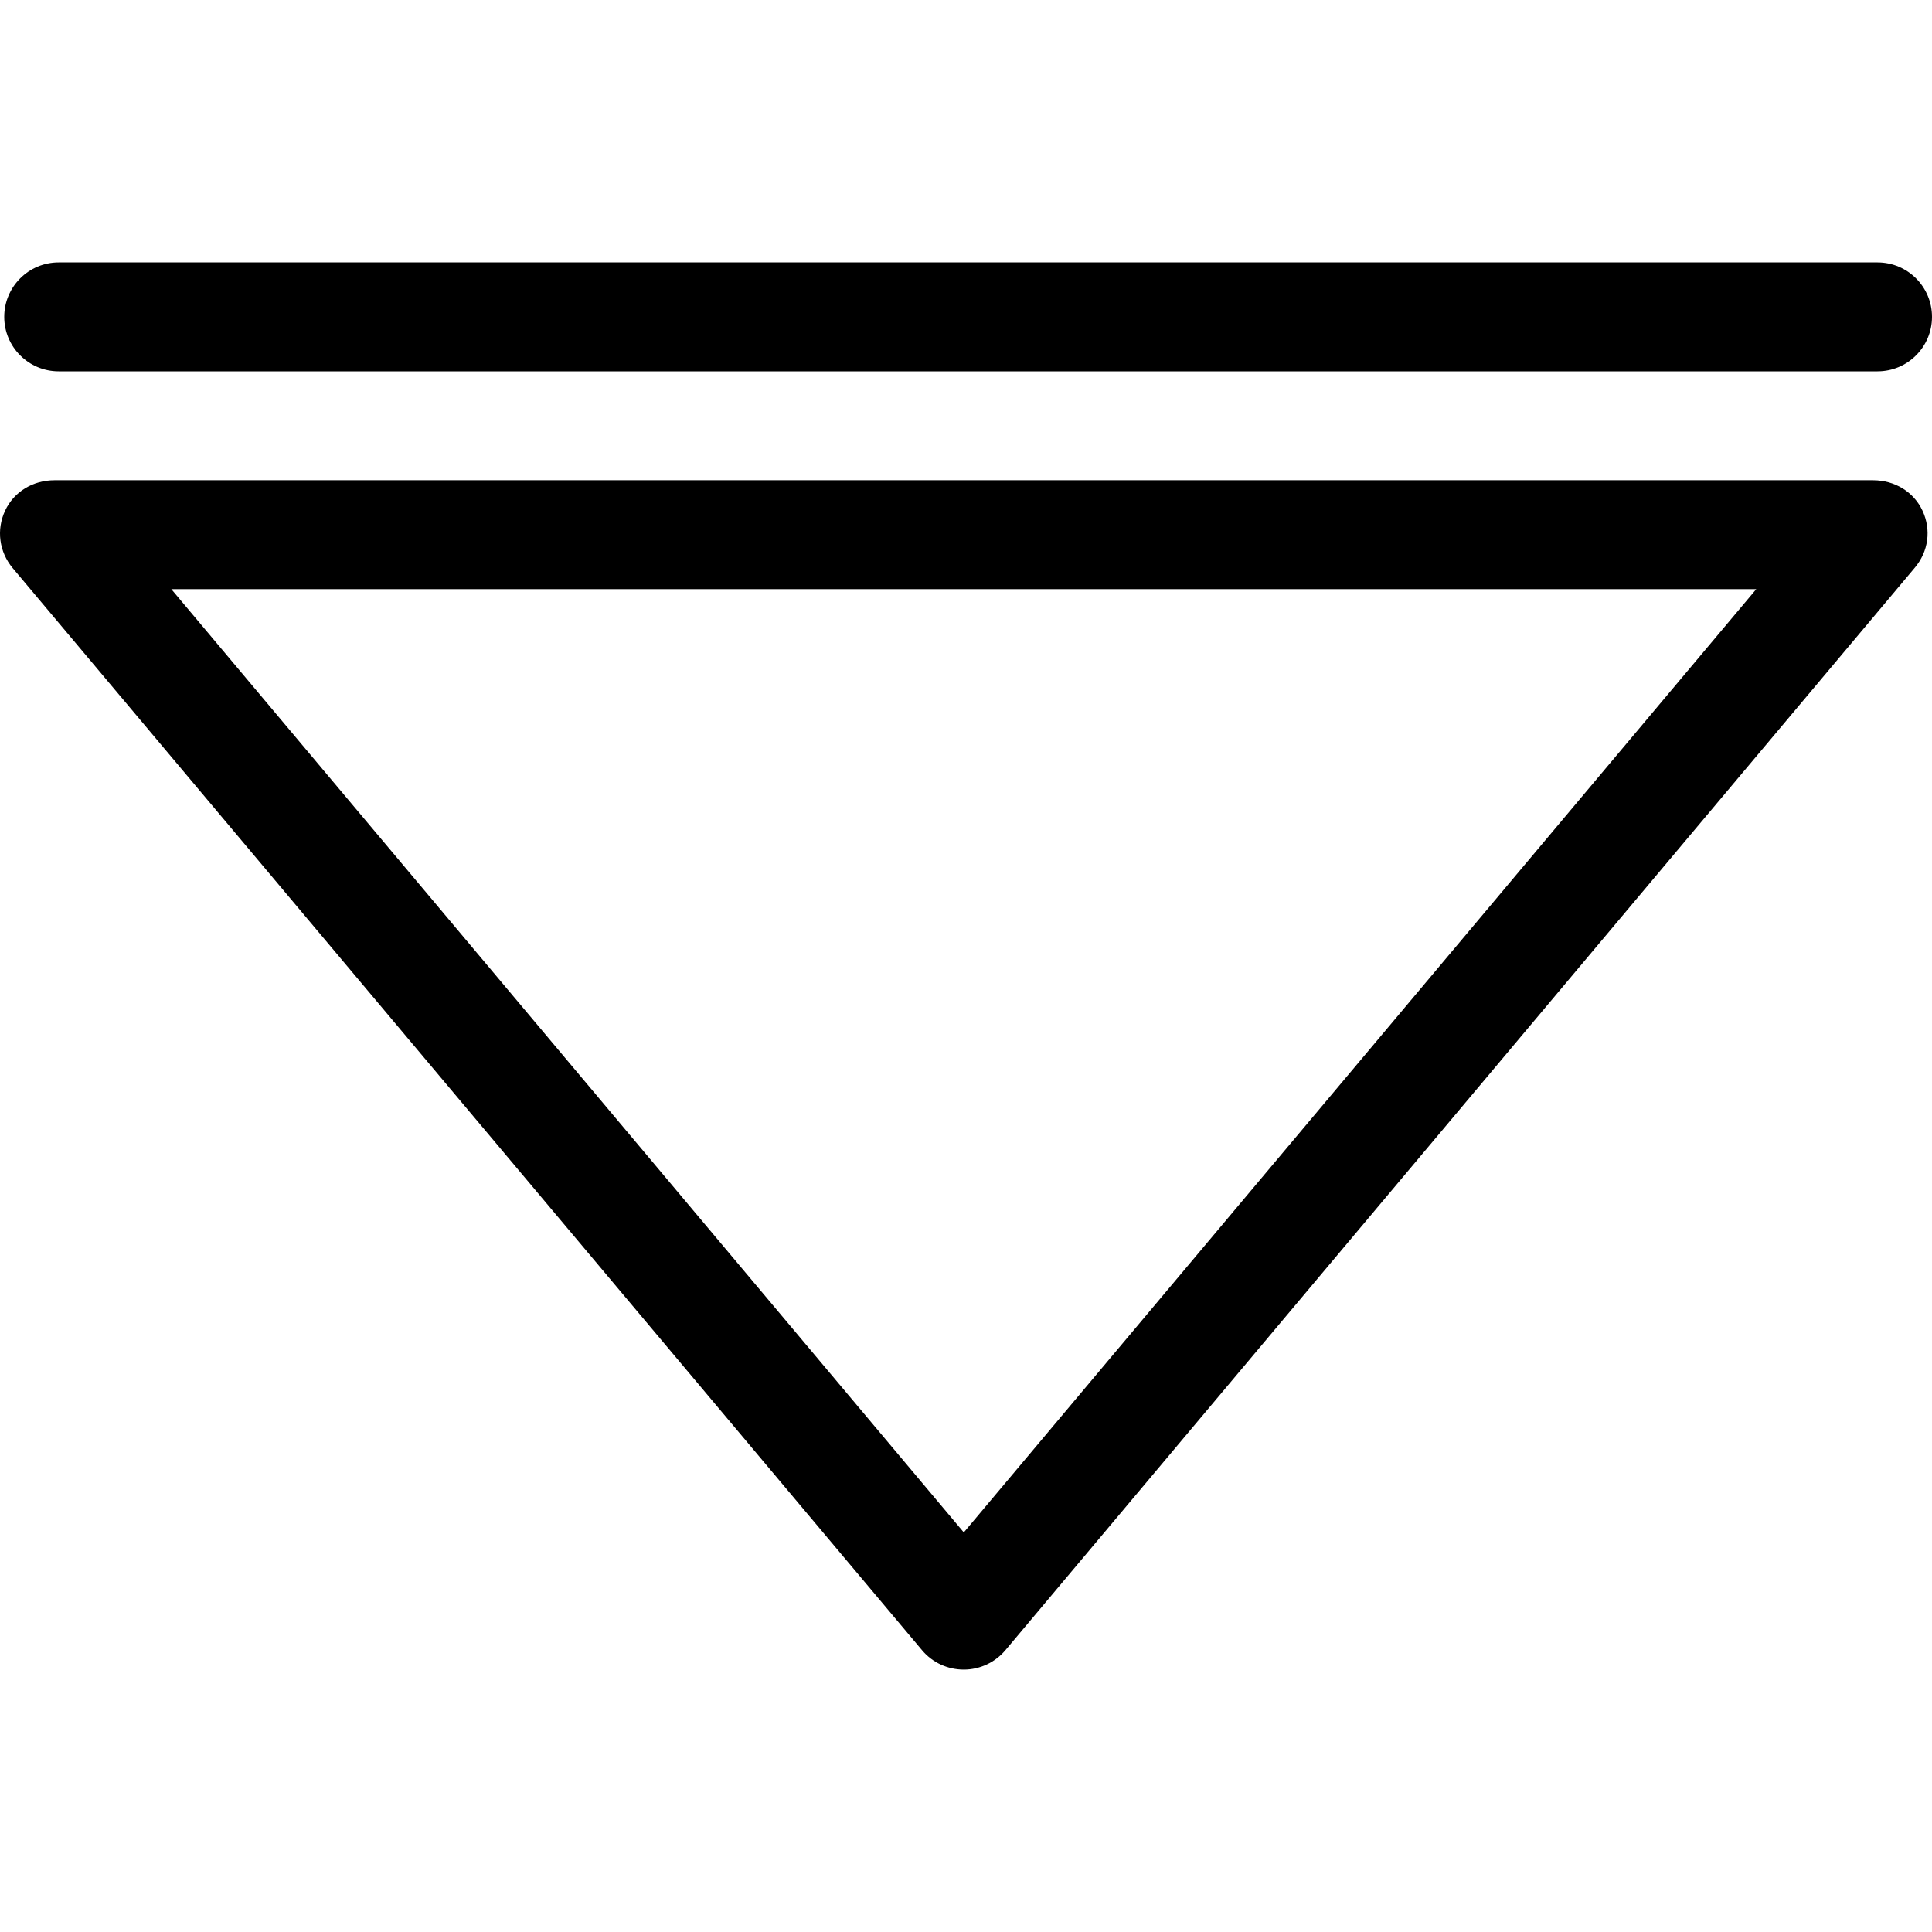
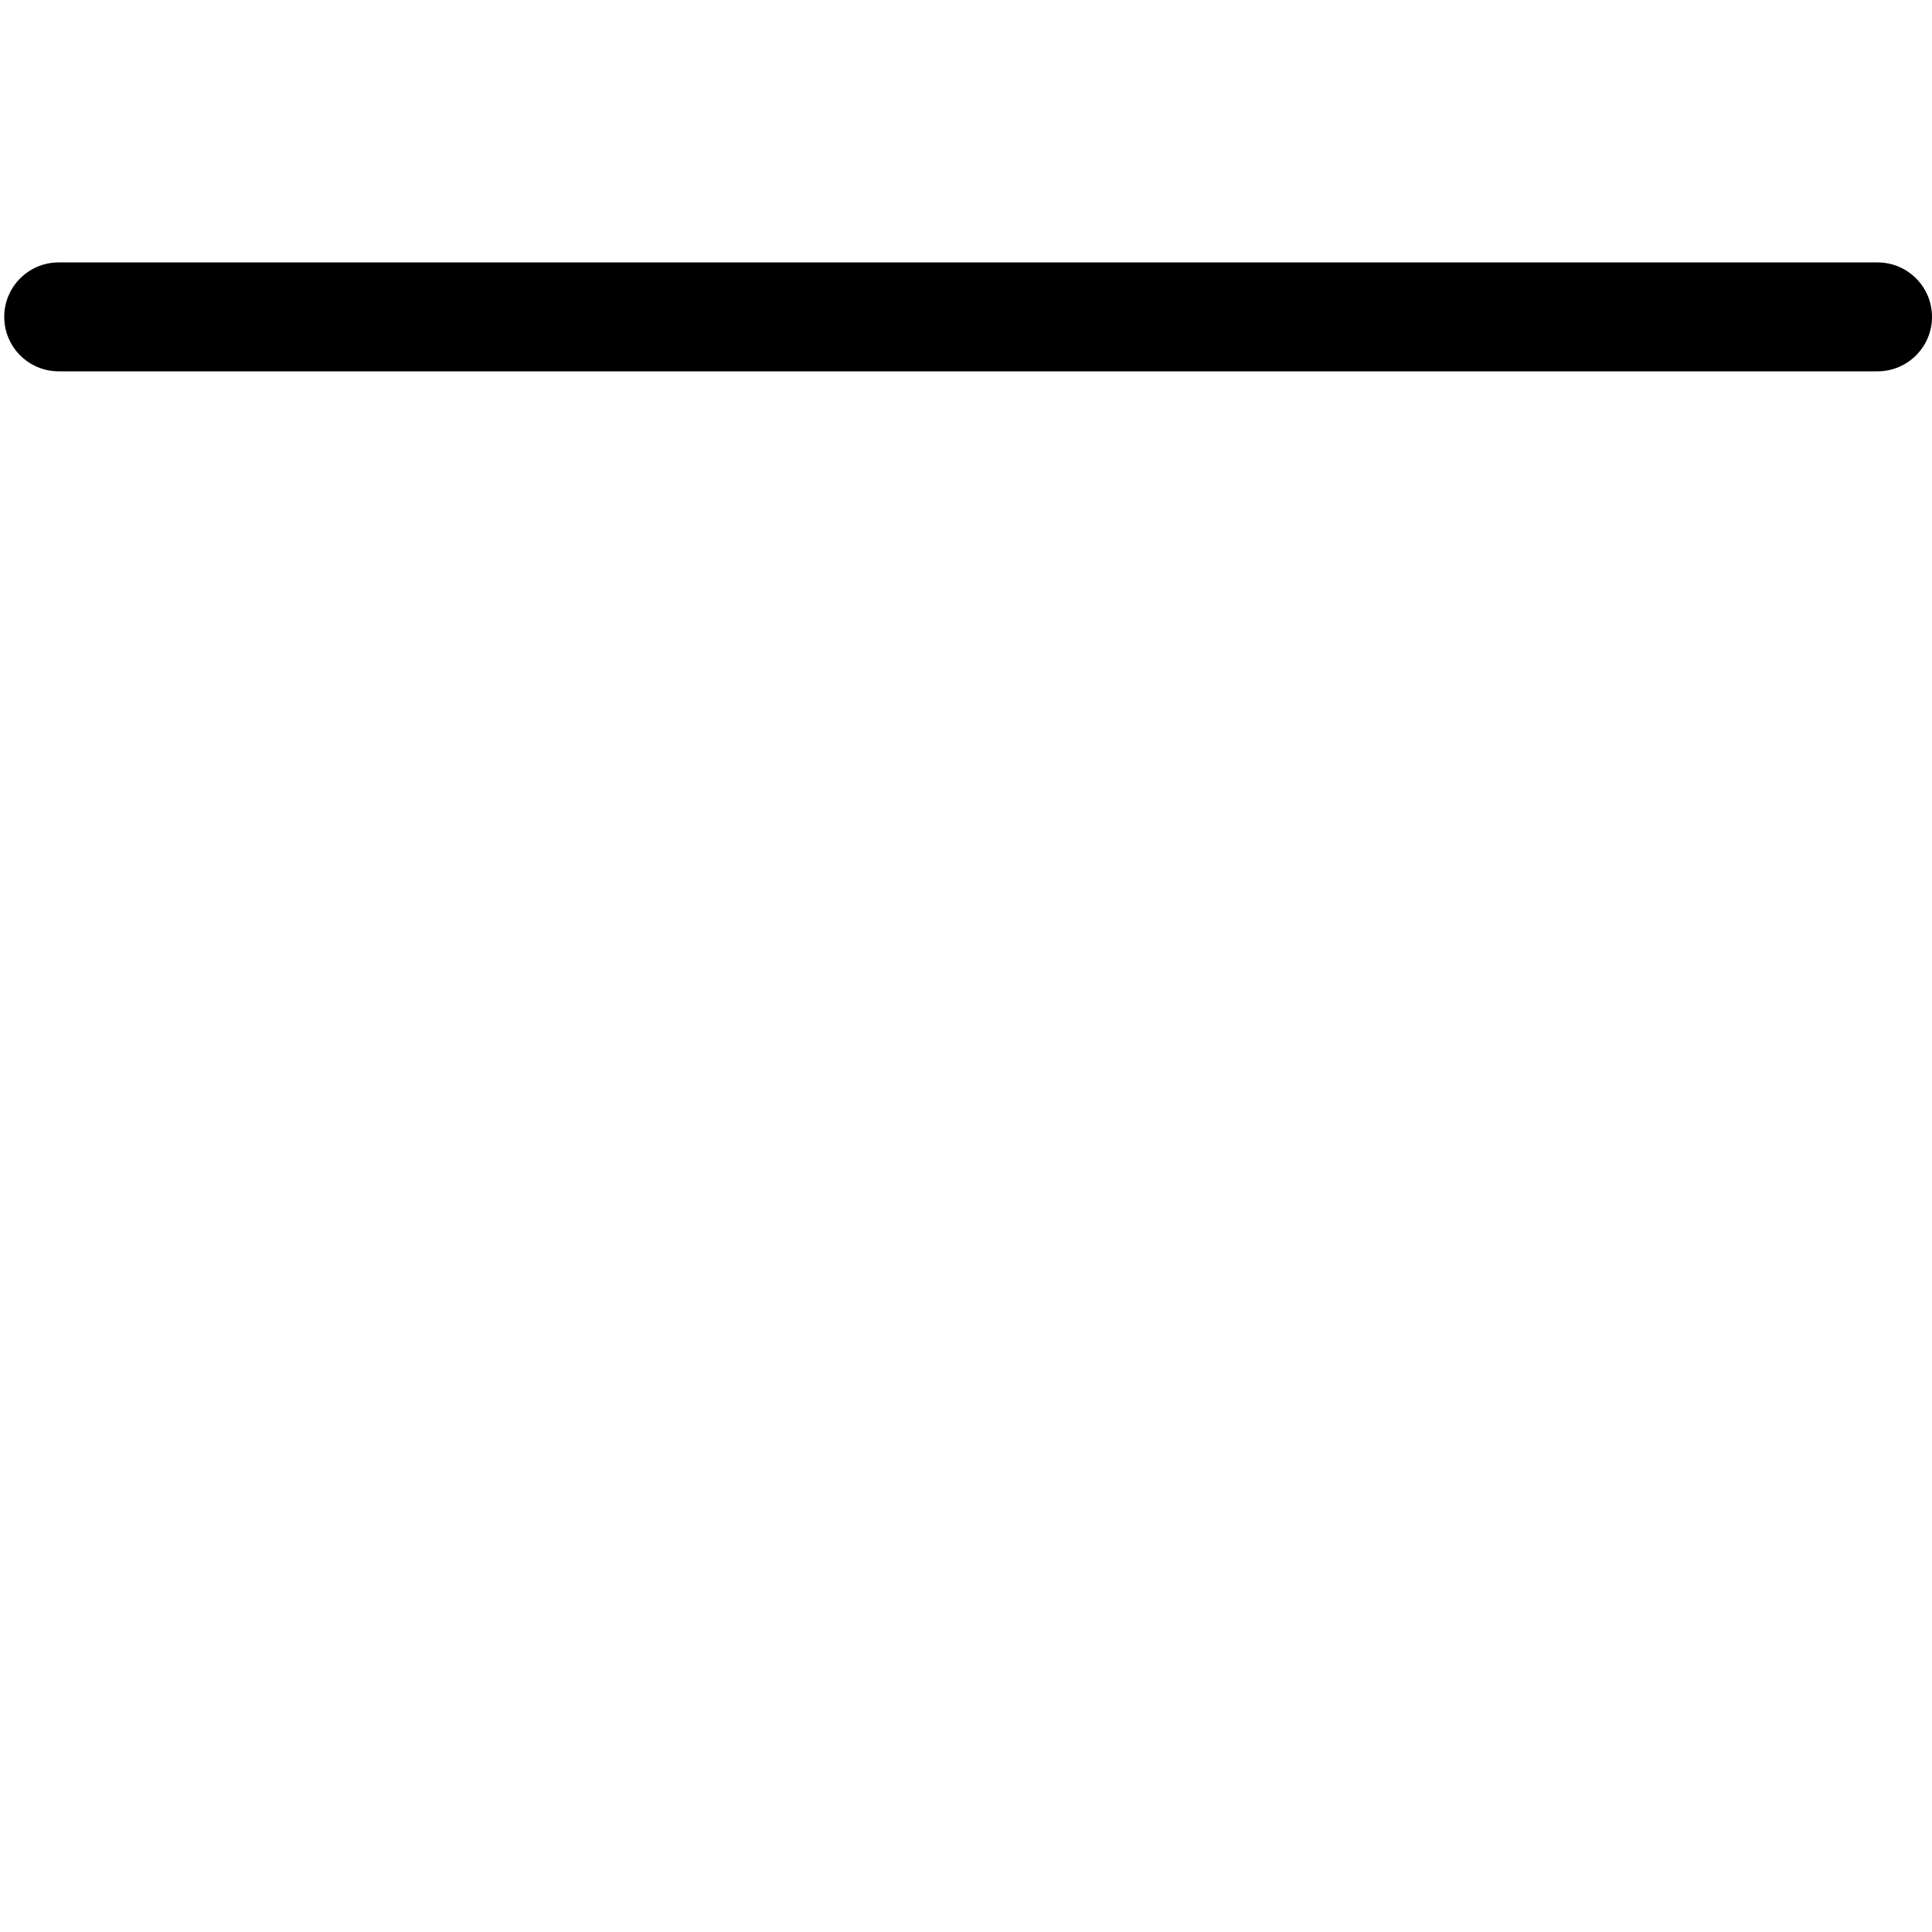
<svg xmlns="http://www.w3.org/2000/svg" version="1.1" id="Layer_1" x="0px" y="0px" viewBox="0 0 512 512" style="enable-background:new 0 0 512 512;" xml:space="preserve">
  <g>
    <g>
-       <path d="M509.483,135.334c-2.371-5.084-7.473-8.066-13.084-8.066H14.431c-5.61,0-10.711,2.977-13.081,8.063    c-2.37,5.084-1.577,10.946,2.032,15.241l240.984,286.771c2.742,3.264,6.787,5.115,11.05,5.115c4.263,0,8.307-1.902,11.05-5.165    l240.984-286.849C511.059,146.148,511.851,140.42,509.483,135.334z M255.417,406.105L45.404,156.131h420.022L255.417,406.105z" />
-     </g>
+       </g>
  </g>
  <g>
    <g>
      <path d="M497.568,69.542H15.554c-7.971,0-14.432,6.462-14.432,14.432s6.462,14.432,14.432,14.432h482.014    c7.971,0,14.432-6.462,14.432-14.432S505.539,69.542,497.568,69.542z" />
    </g>
  </g>
  <g>
</g>
  <g>
</g>
  <g>
</g>
  <g>
</g>
  <g>
</g>
  <g>
</g>
  <g>
</g>
  <g>
</g>
  <g>
</g>
  <g>
</g>
  <g>
</g>
  <g>
</g>
  <g>
</g>
  <g>
</g>
  <g>
</g>
</svg>